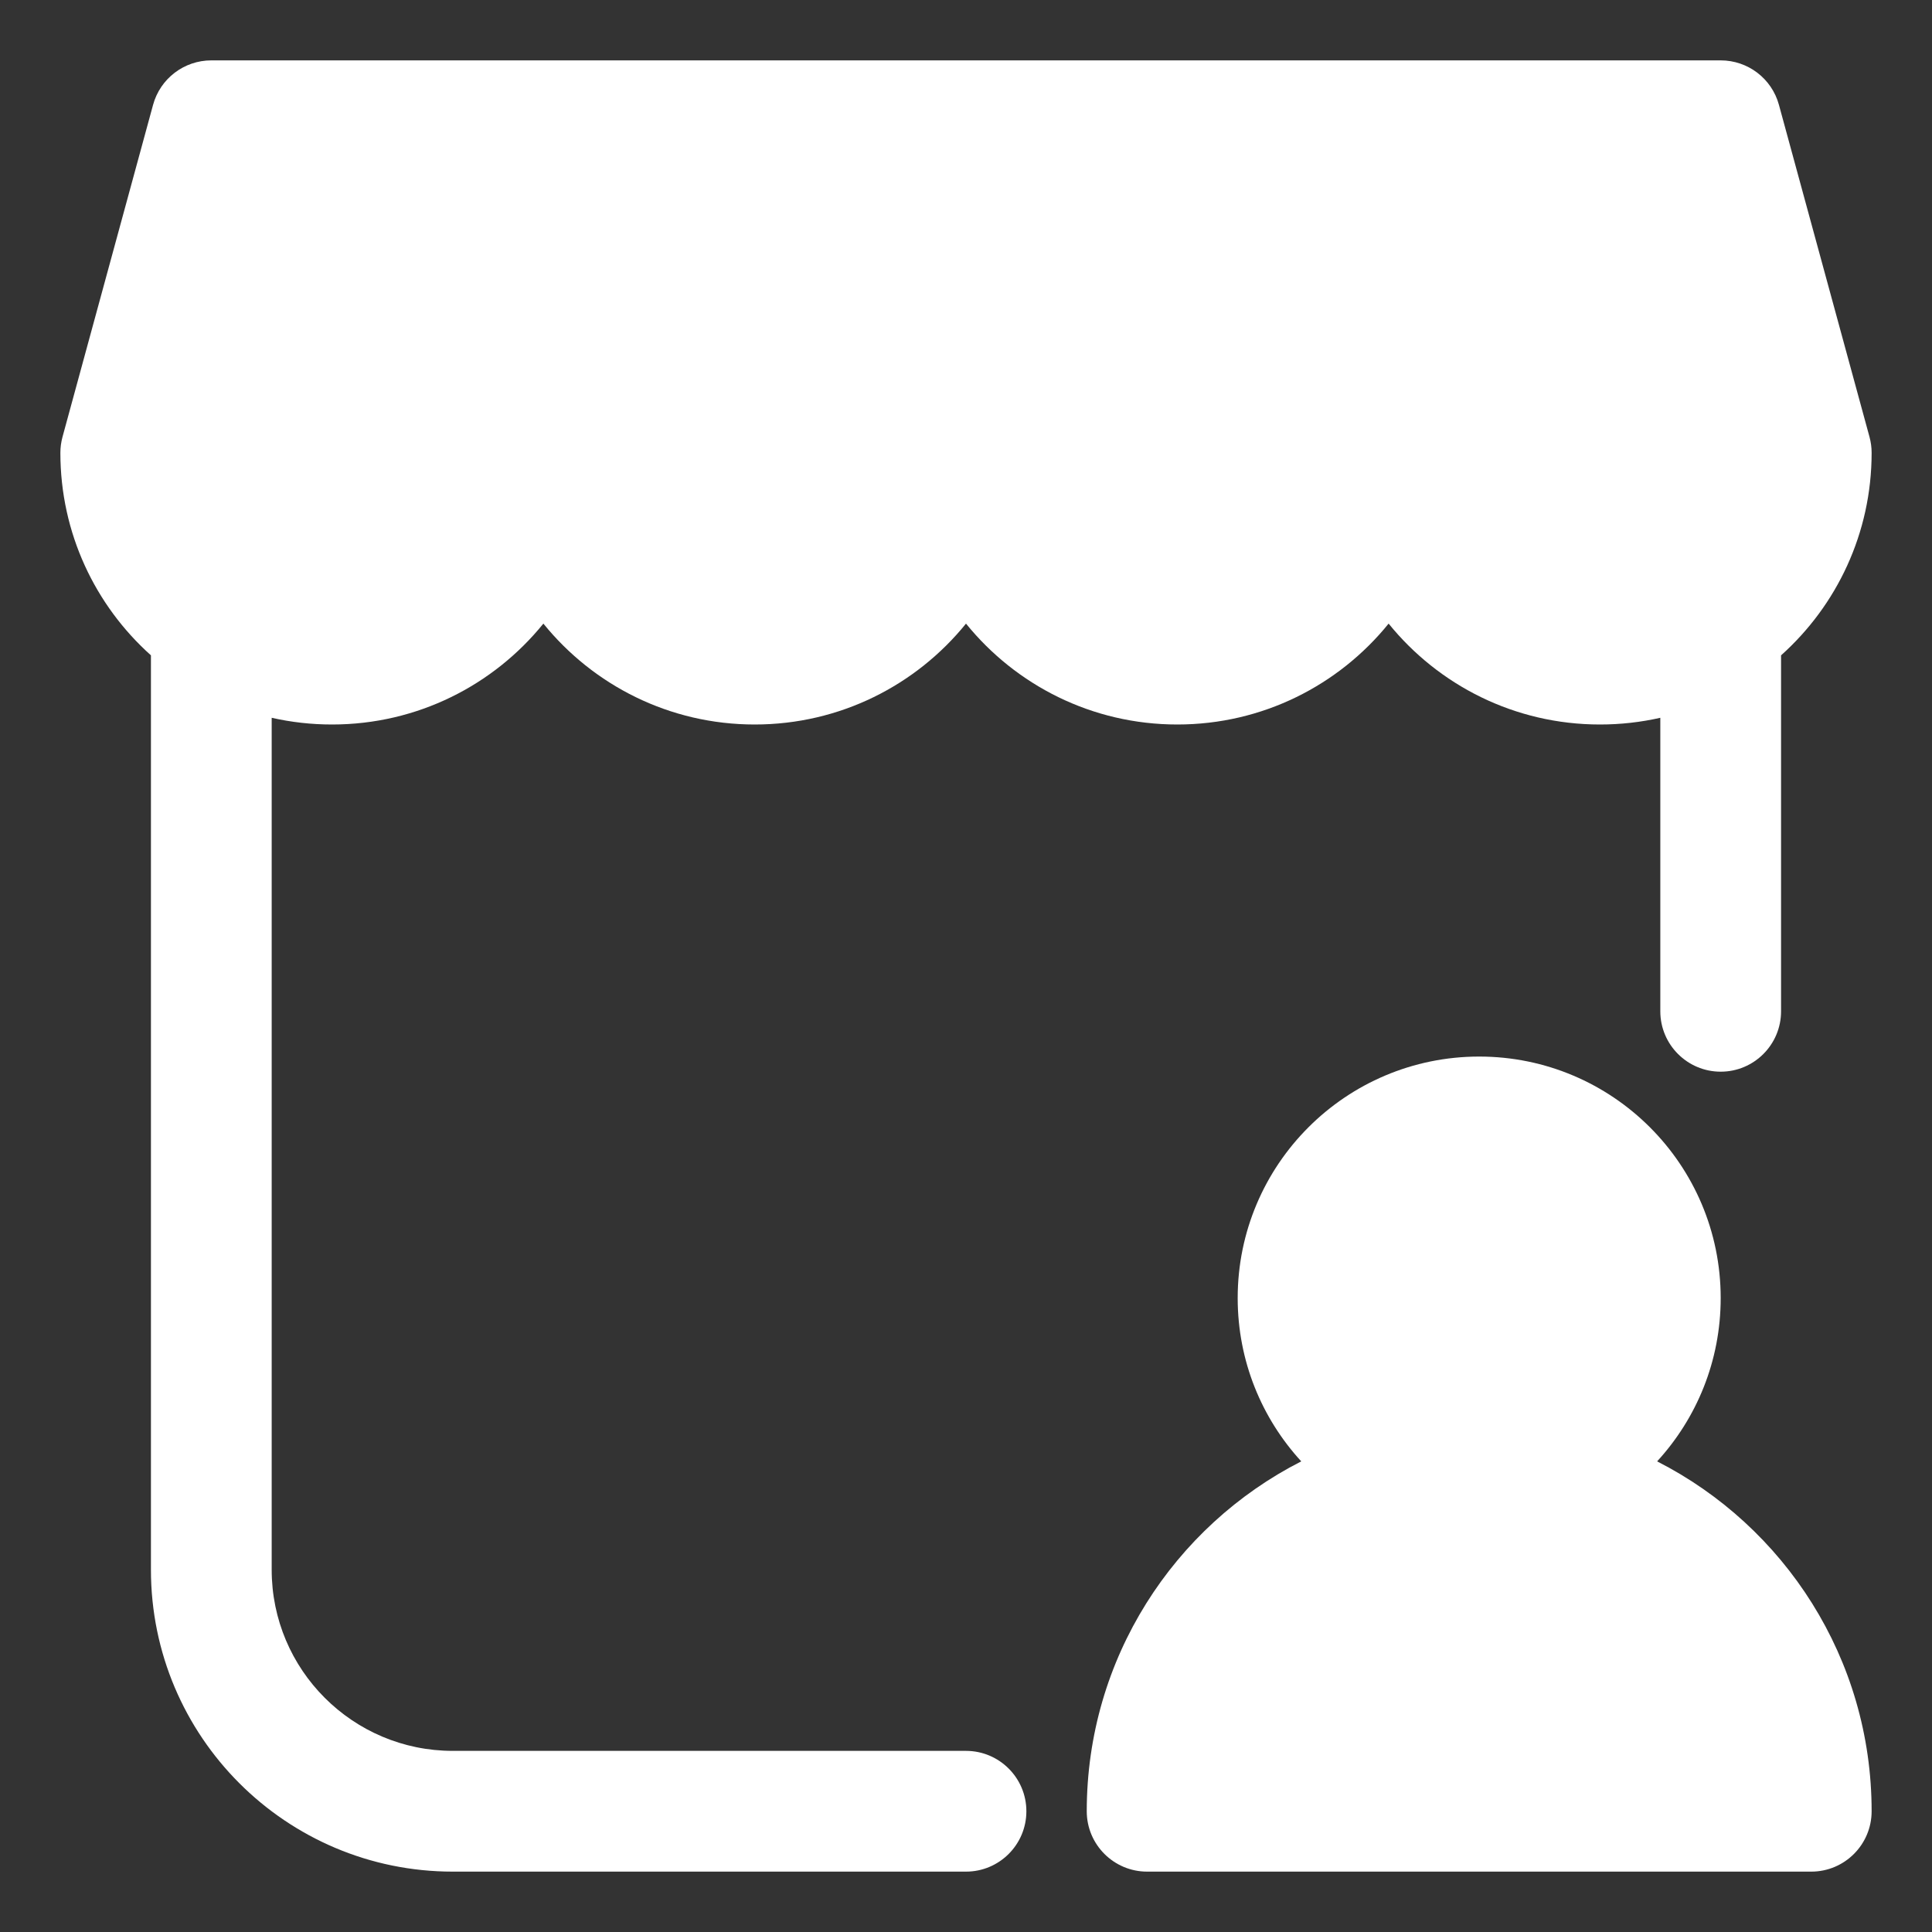
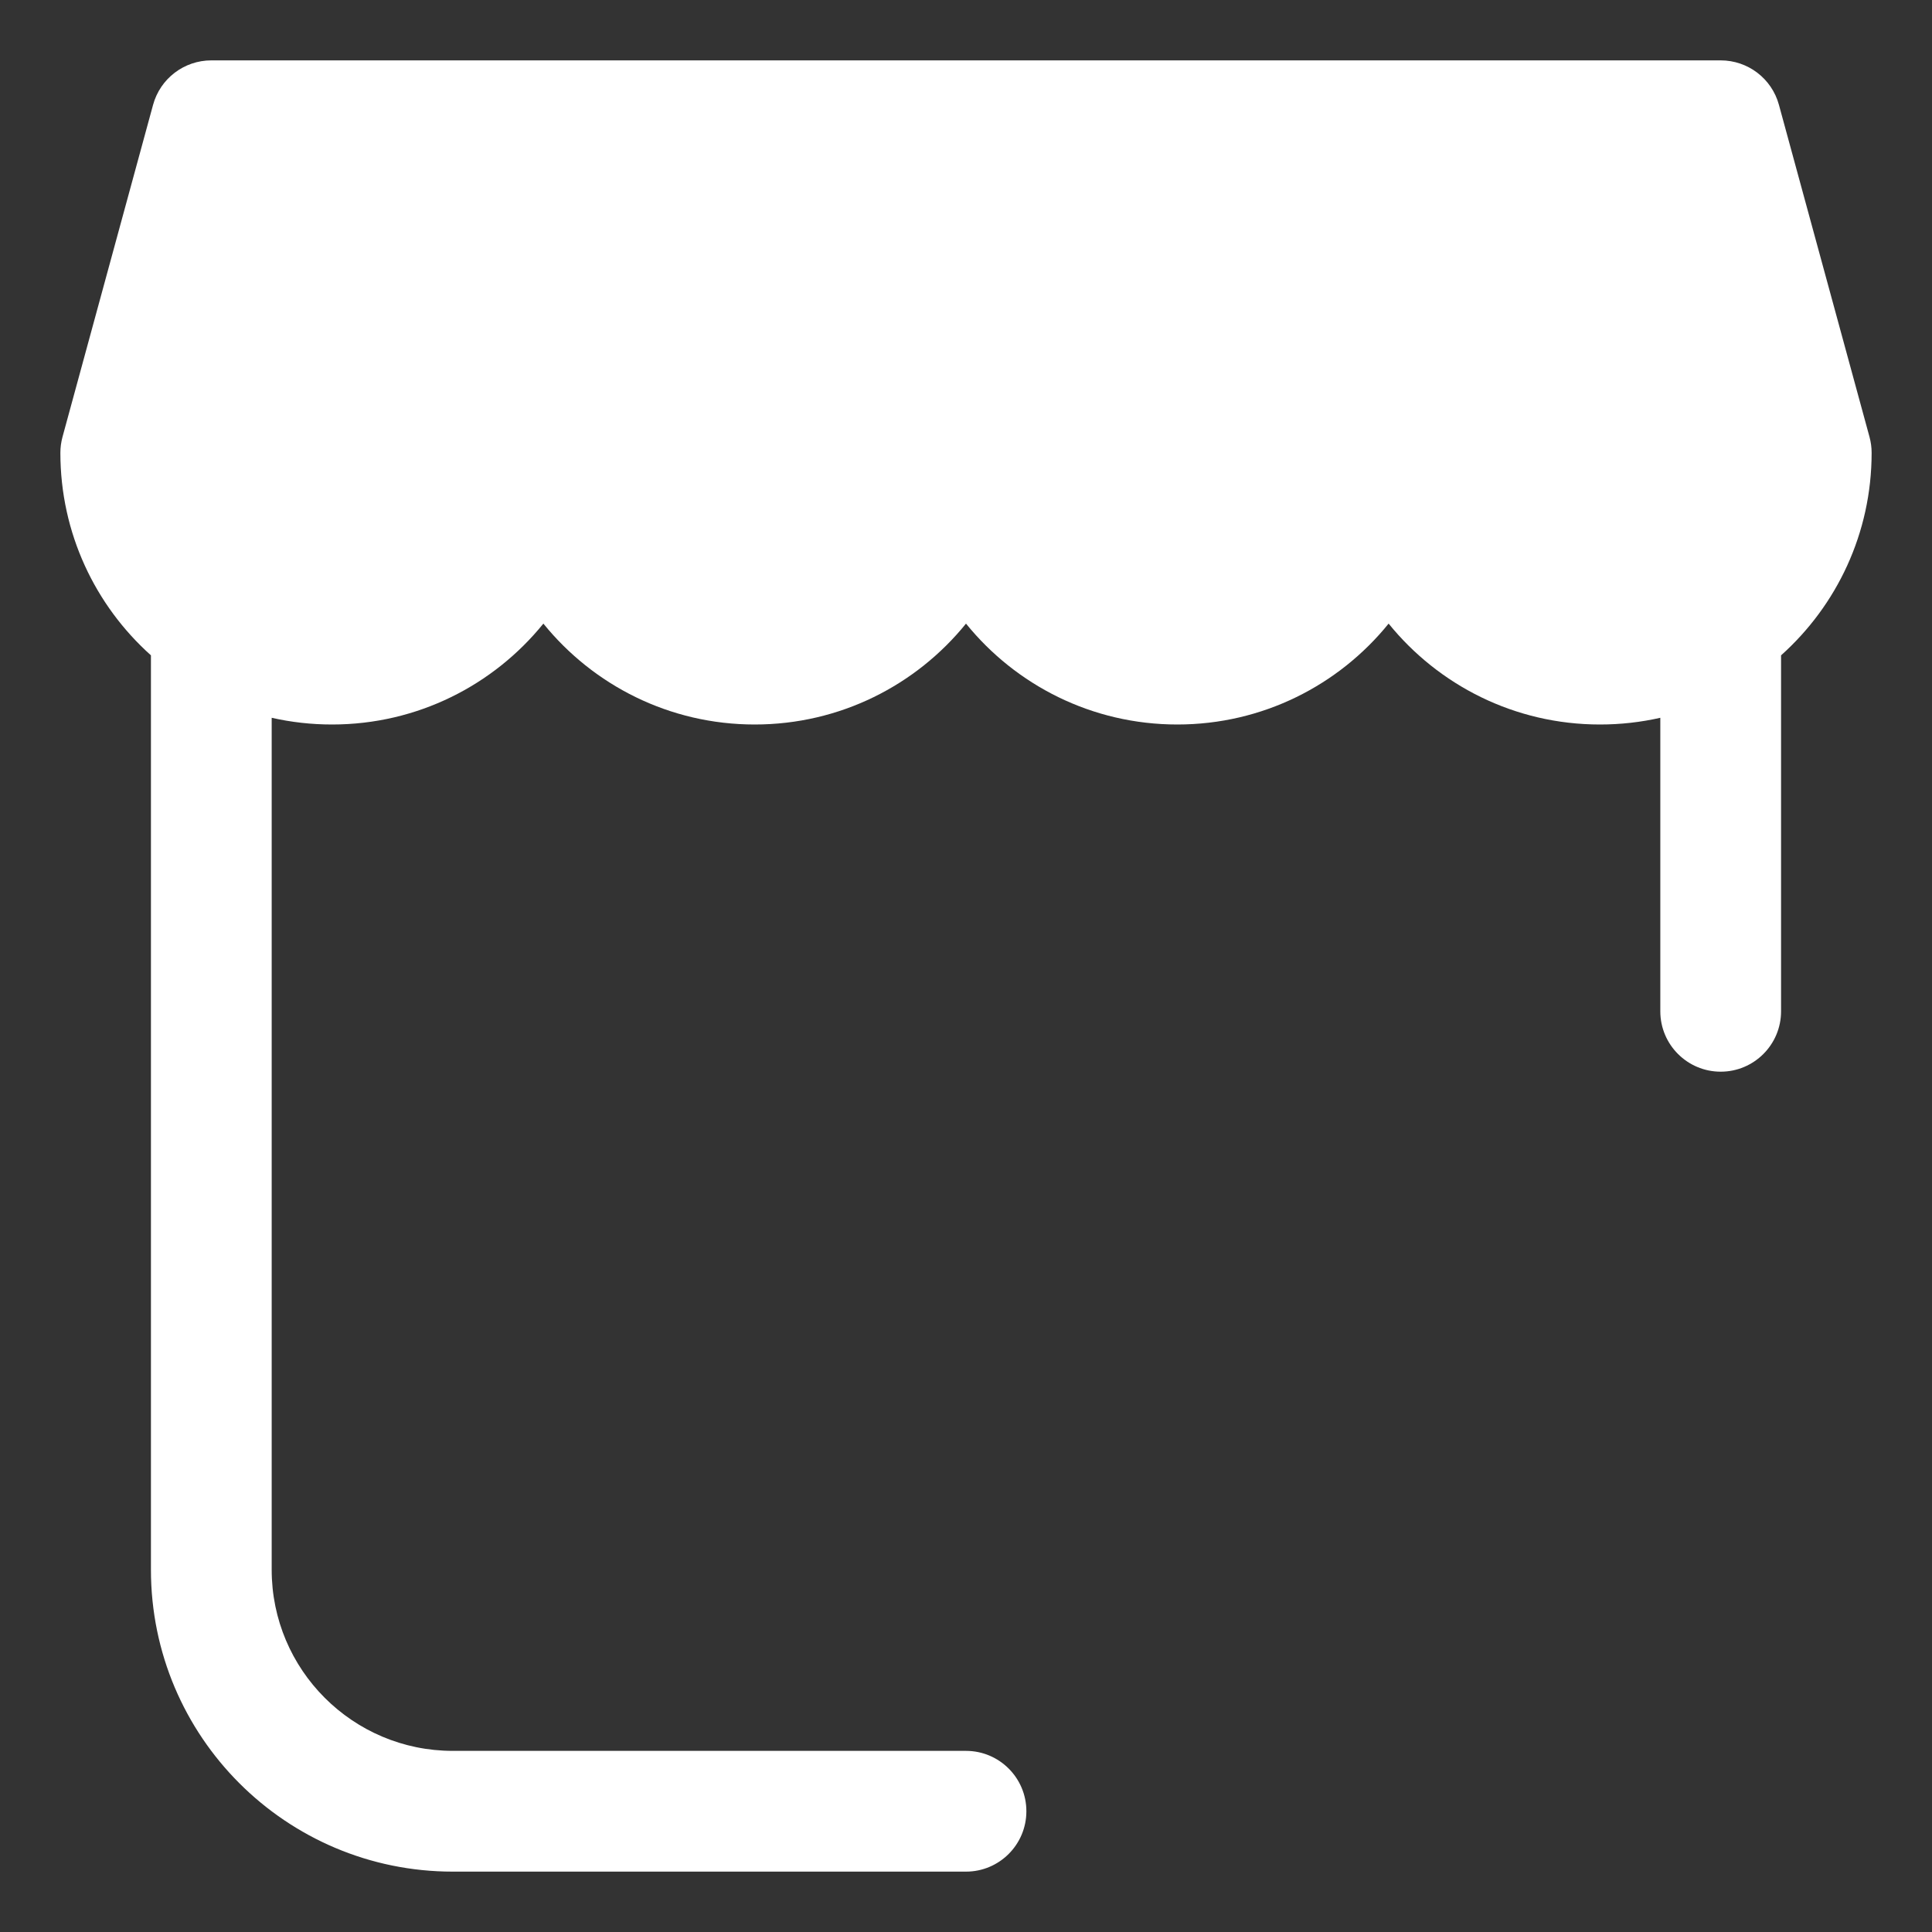
<svg xmlns="http://www.w3.org/2000/svg" width="40" height="40" viewBox="0 0 40 40" fill="none">
  <rect x="0" y="0" width="40" height="40" fill="#333333" stroke="none" />
  <path d="M4.375 1.25C3.811 1.25 3.317 1.627 3.169 2.171L1.294 9.046C1.265 9.153 1.25 9.264 1.25 9.375C1.25 11.041 1.974 12.538 3.125 13.568V32.5C3.125 35.952 5.923 38.75 9.375 38.75H20C20.69 38.75 21.25 38.19 21.25 37.5C21.25 36.81 20.69 36.25 20 36.25H9.375C7.304 36.25 5.625 34.571 5.625 32.5V14.861C6.027 14.952 6.445 15 6.875 15C8.642 15 10.219 14.185 11.25 12.911C12.281 14.185 13.858 15 15.625 15C17.392 15 18.969 14.185 20 12.911C21.031 14.185 22.608 15 24.375 15C26.142 15 27.719 14.185 28.75 12.911C29.781 14.185 31.358 15 33.125 15C33.555 15 33.973 14.952 34.375 14.861V20.938C34.375 21.628 34.935 22.188 35.625 22.188C36.315 22.188 36.875 21.628 36.875 20.938V13.568C38.026 12.538 38.75 11.041 38.75 9.375C38.75 9.264 38.735 9.153 38.706 9.046L36.831 2.171C36.683 1.627 36.189 1.25 35.625 1.25H4.375Z" fill="white" />
-   <path d="M30.625 21.875C27.864 21.875 25.625 24.114 25.625 26.875C25.625 28.179 26.124 29.366 26.941 30.256C24.305 31.599 22.5 34.339 22.5 37.5C22.5 38.19 23.06 38.75 23.75 38.75H37.5C38.19 38.75 38.75 38.19 38.75 37.5C38.75 34.339 36.945 31.599 34.309 30.256C35.126 29.366 35.625 28.179 35.625 26.875C35.625 24.114 33.386 21.875 30.625 21.875Z" fill="white" />
</svg>